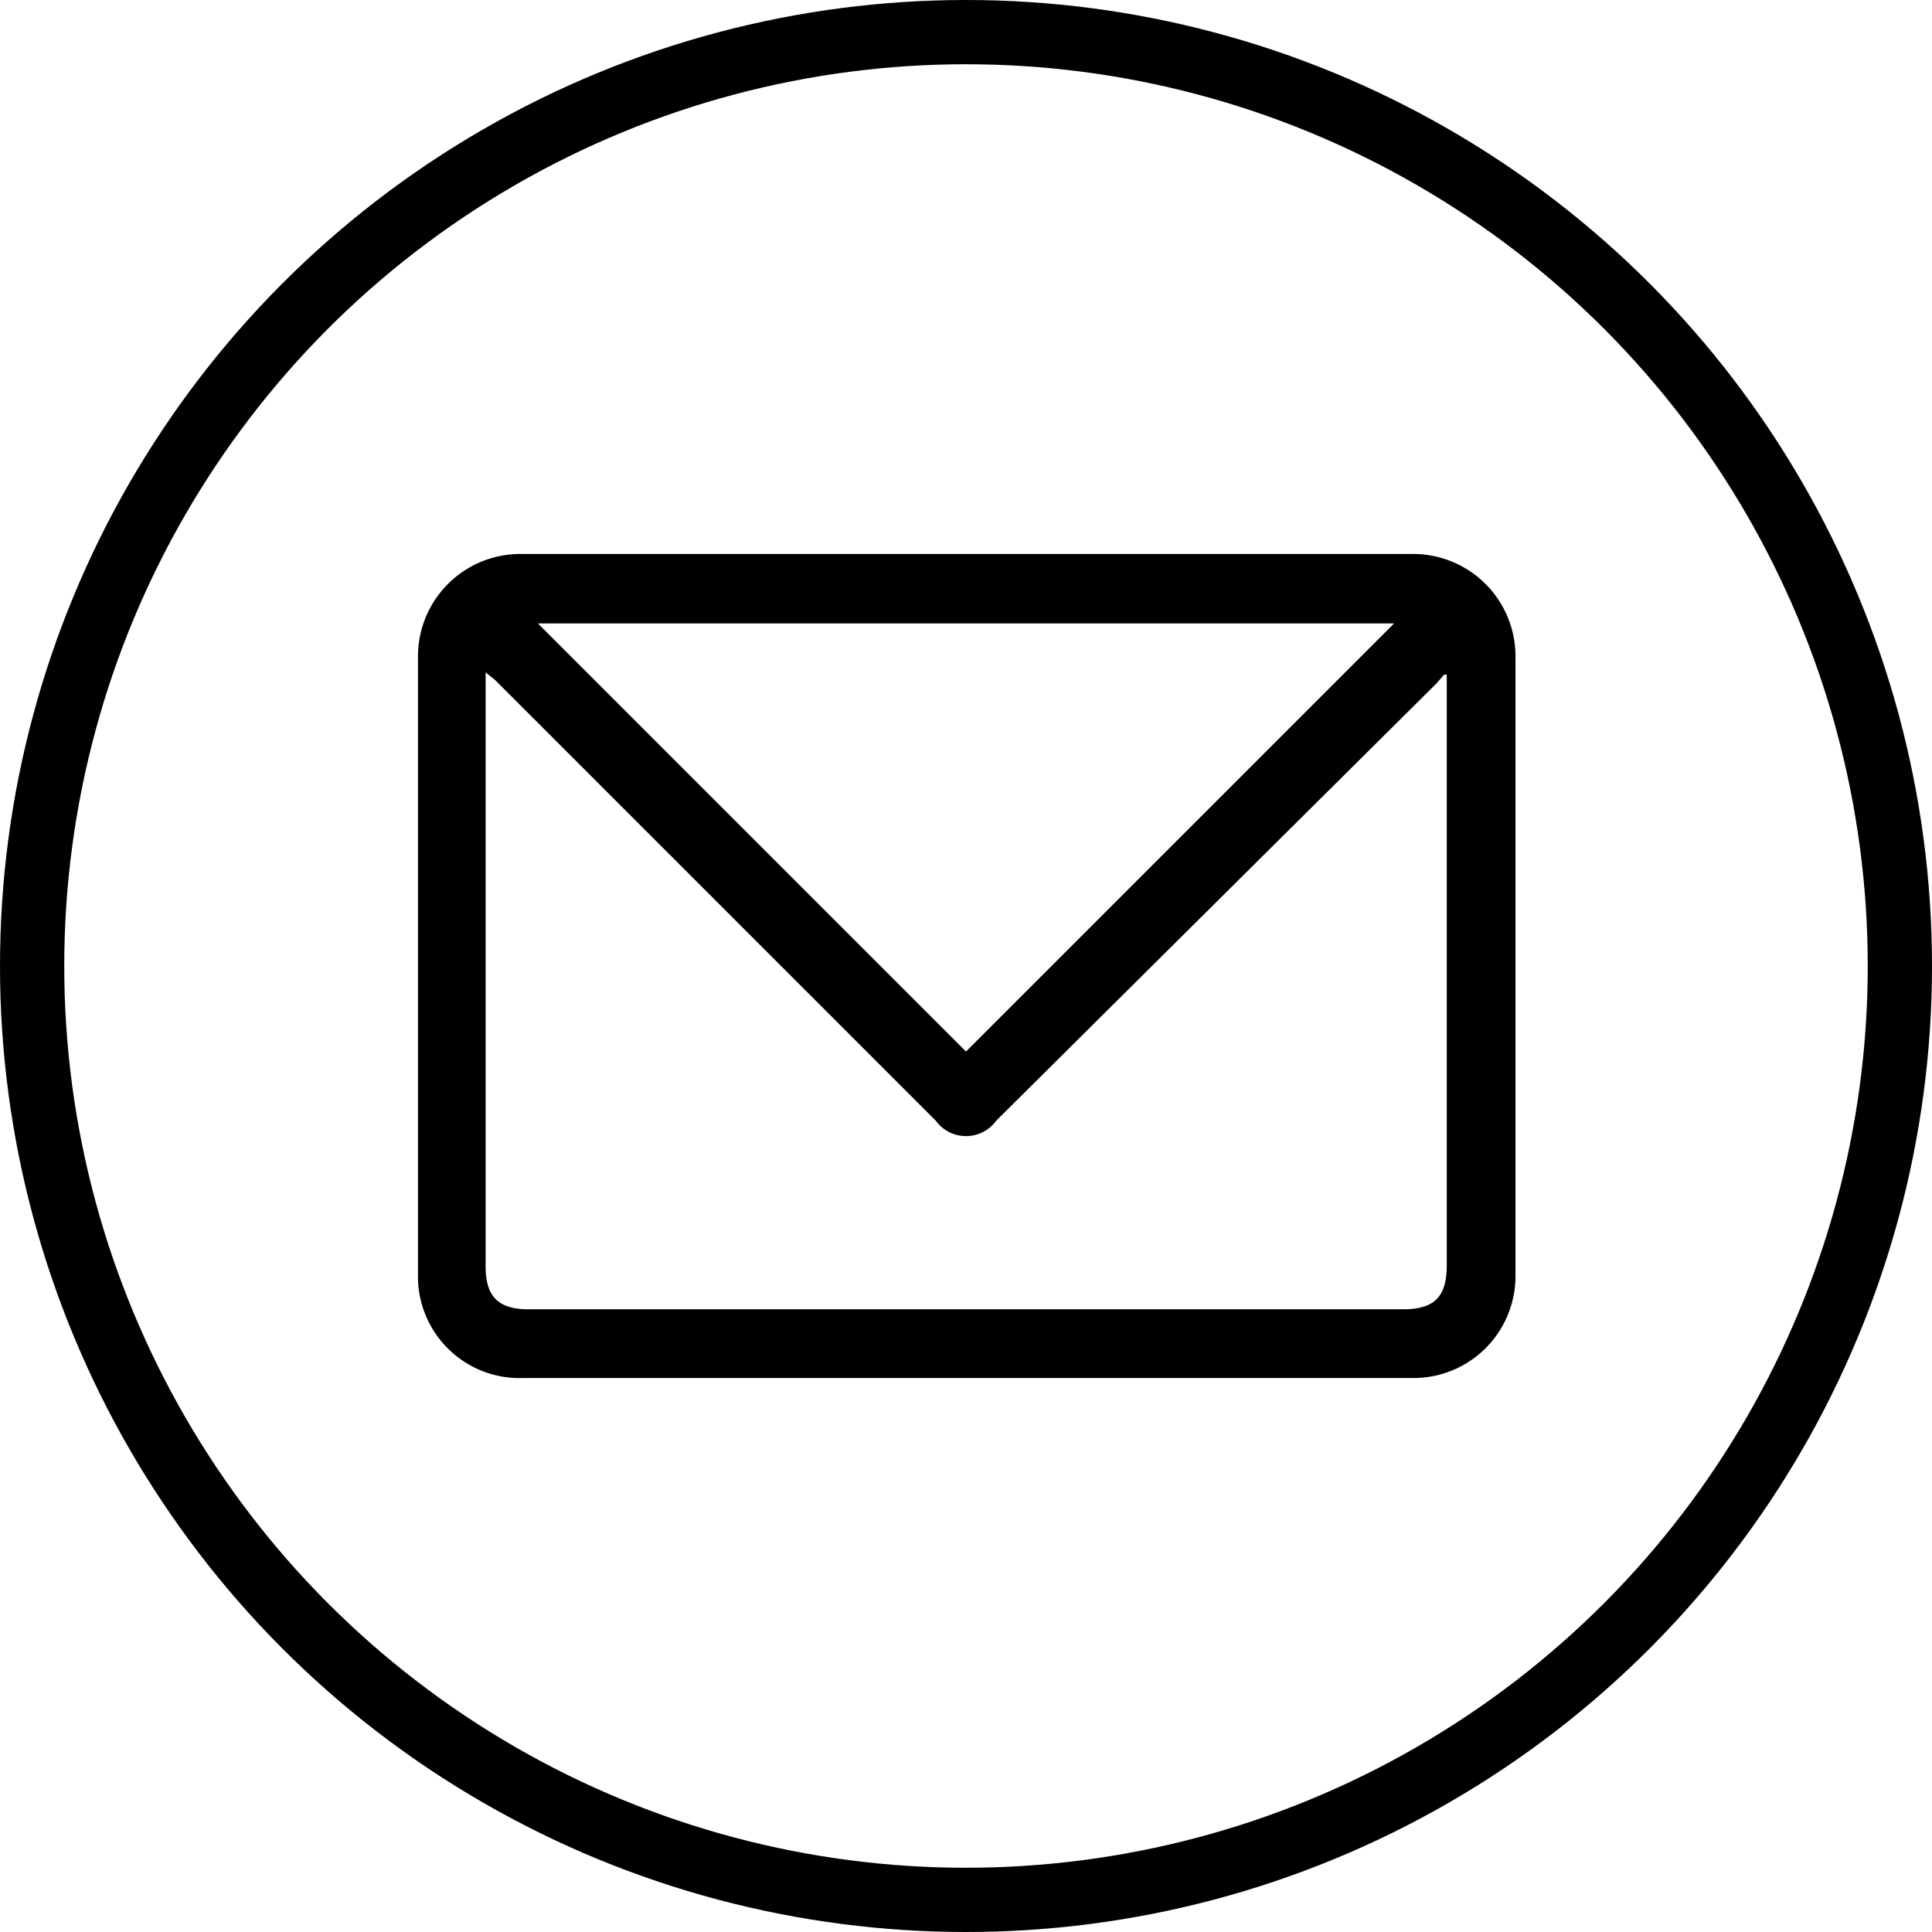
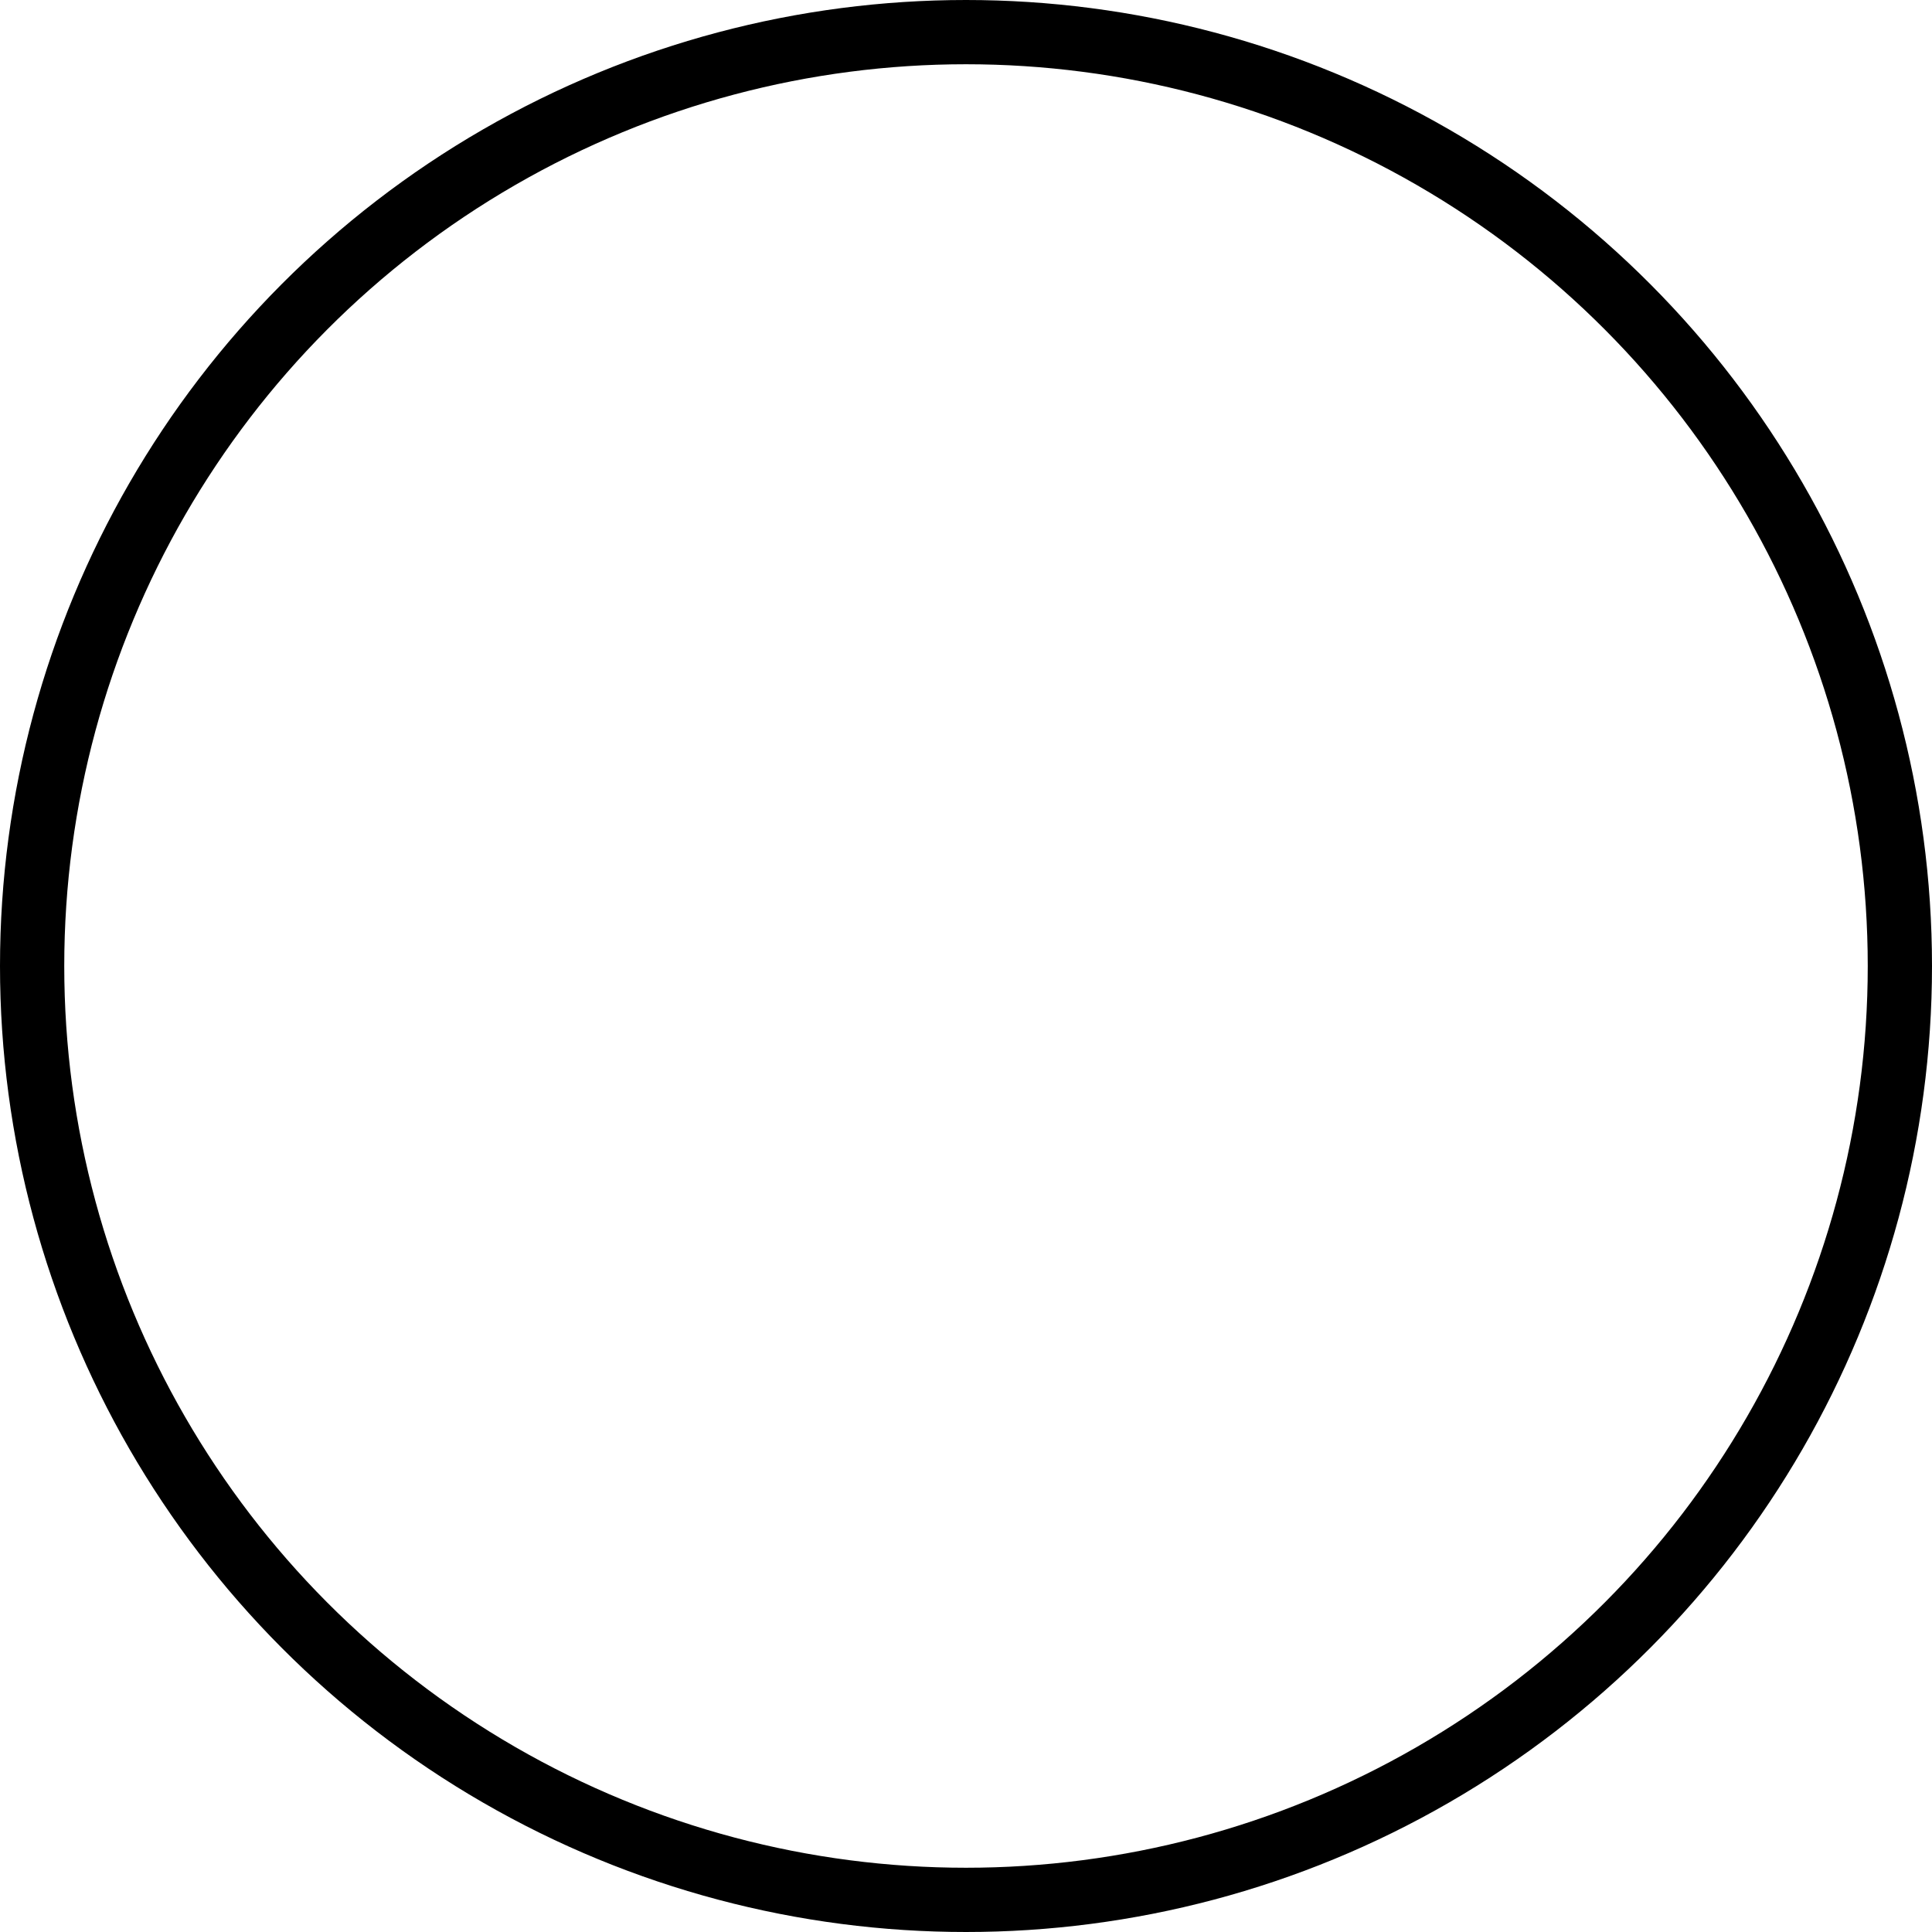
<svg xmlns="http://www.w3.org/2000/svg" viewBox="0 0 51.72 51.72">
  <defs>
    <style>.cls-1{fill:none;stroke:#000;stroke-miterlimit:10;stroke-width:1.72px;}</style>
  </defs>
  <g id="レイヤー_2" data-name="レイヤー 2">
    <g id="サイドメニュー">
      <circle class="cls-1" cx="25.86" cy="25.86" r="25" />
-       <path d="M25.86,36.89H14a2.72,2.72,0,0,1-2.81-2.8V17.61a2.74,2.74,0,0,1,2.76-2.78H37.81a2.74,2.74,0,0,1,2.76,2.75V34.15a2.73,2.73,0,0,1-2.76,2.74ZM38.73,18.06l-.07,0-.21.24L26.67,30a1,1,0,0,1-1.62,0l-11.8-11.8L13,18V33.9c0,.81.34,1.15,1.15,1.15h23.4c.85,0,1.18-.33,1.18-1.18V18.06ZM14.4,16.69,25.86,28.15,37.32,16.69Z" />
    </g>
  </g>
</svg>